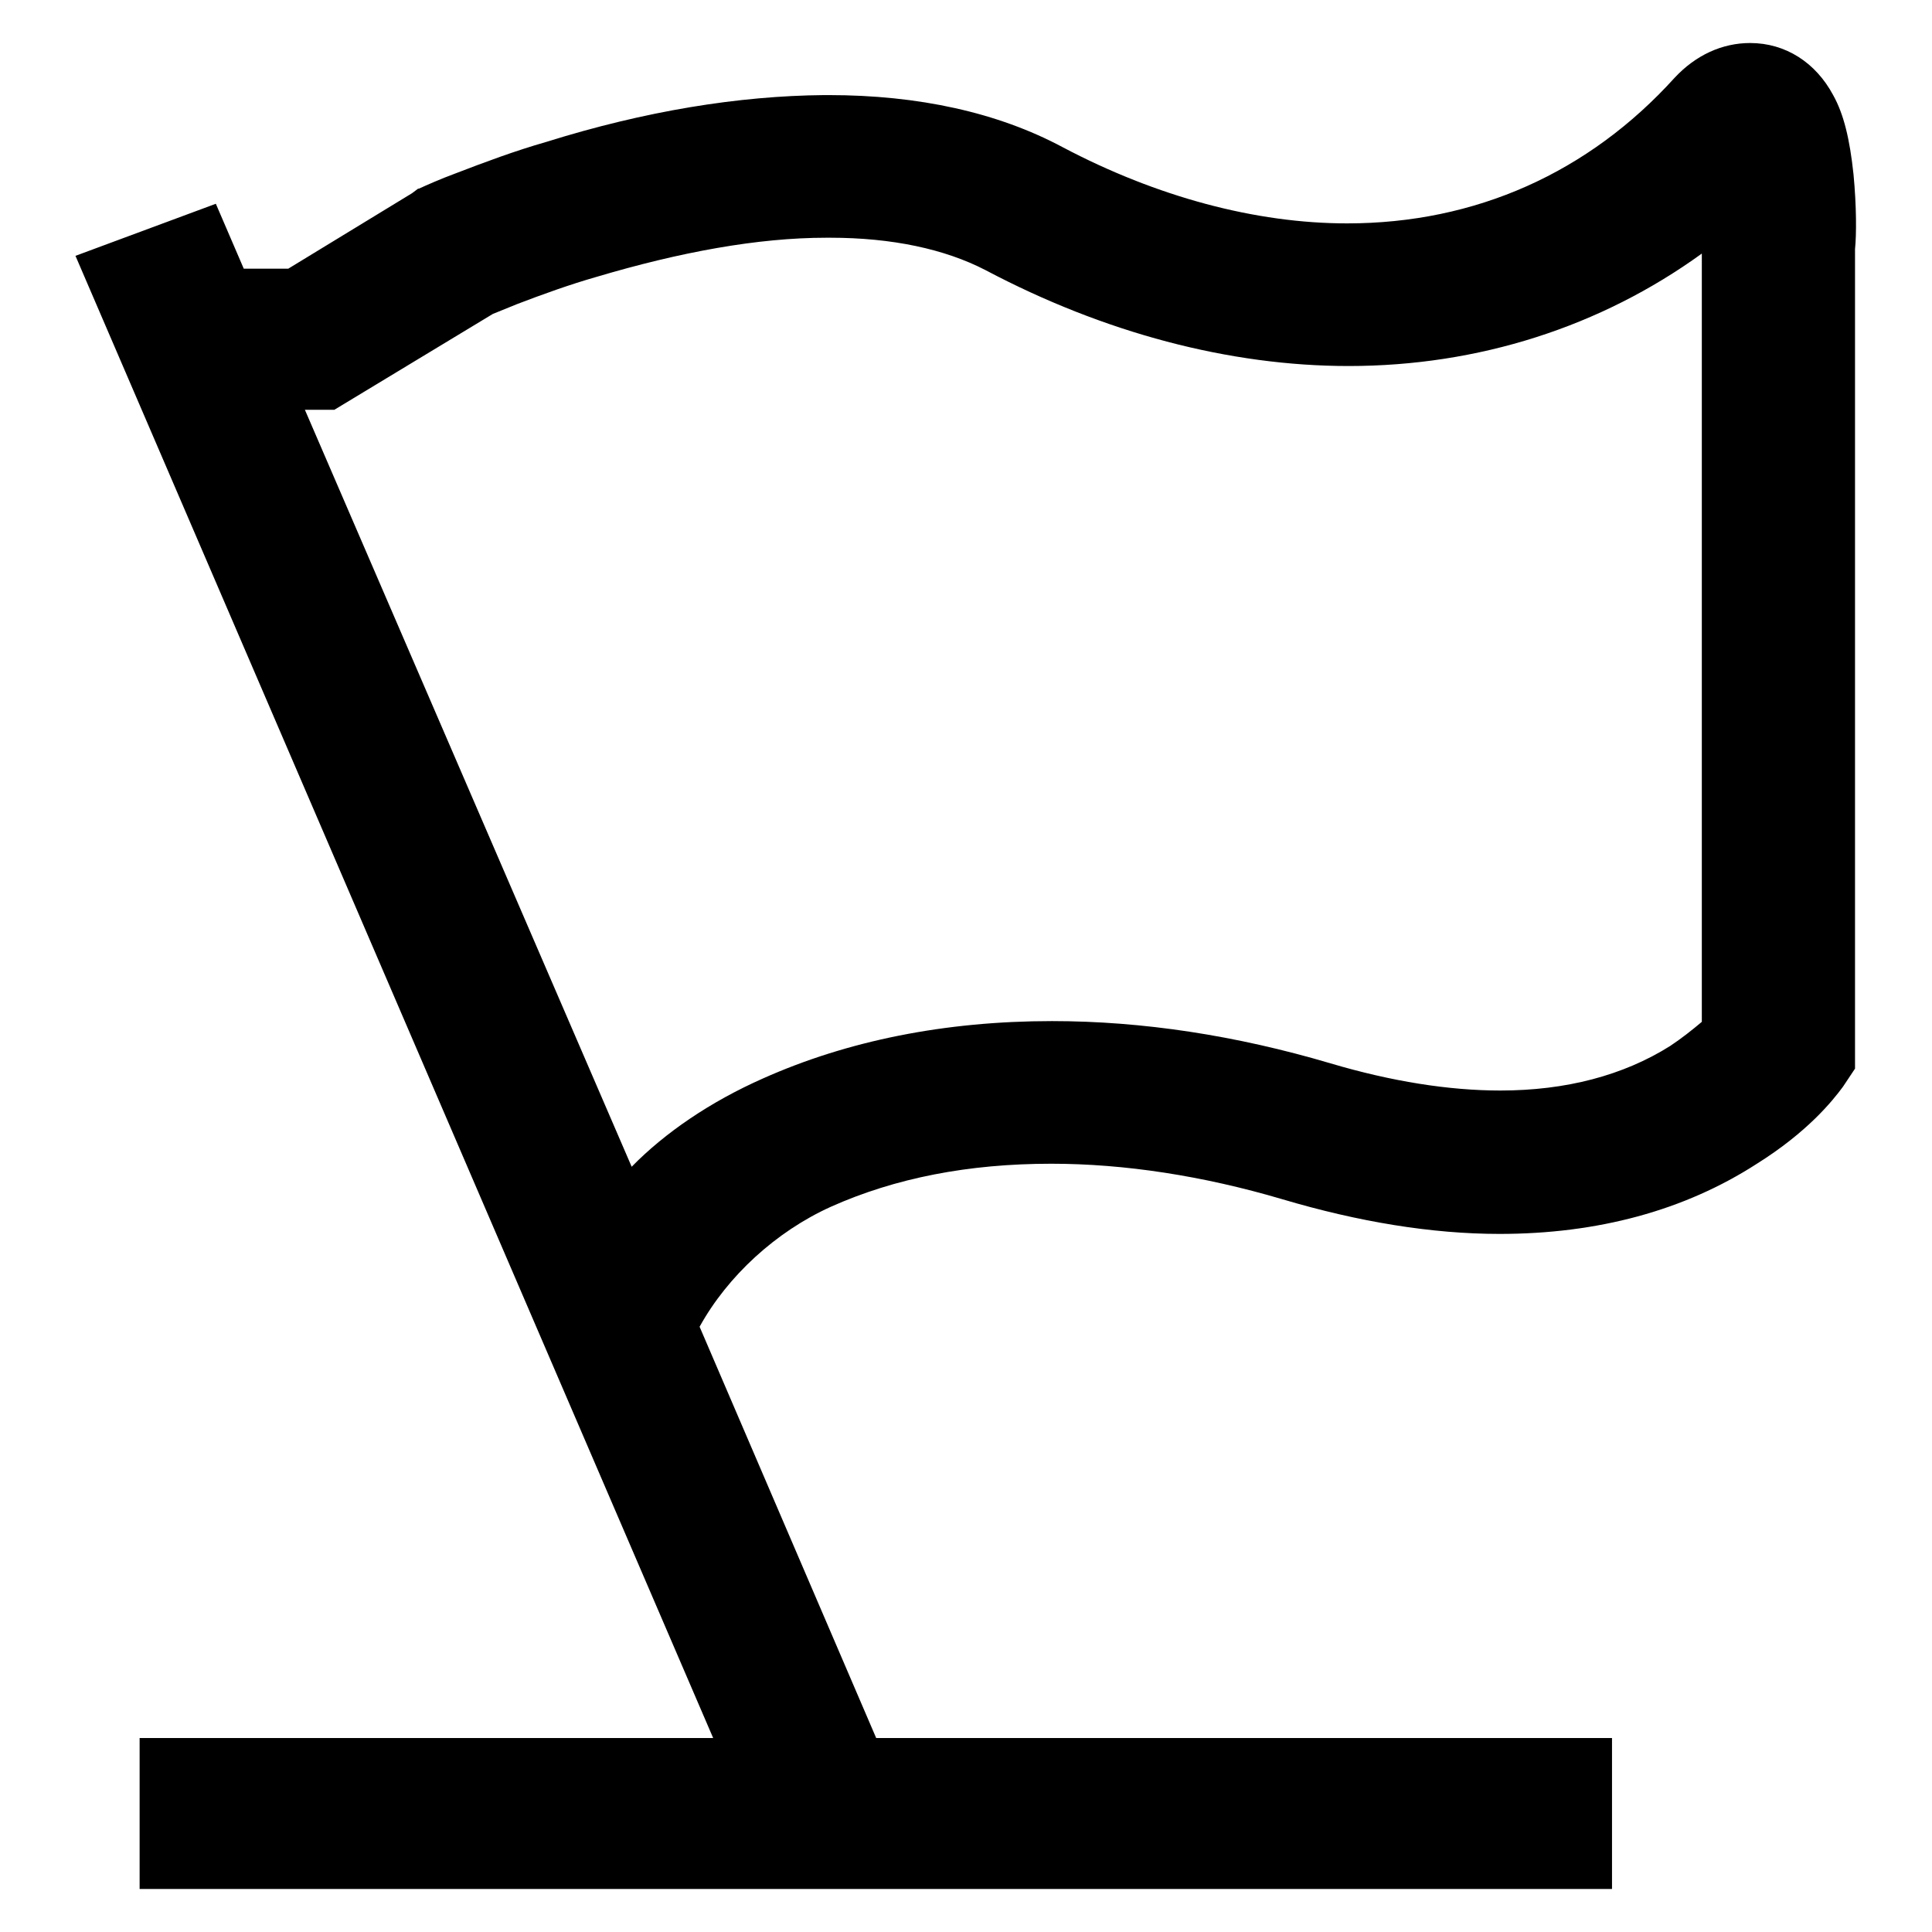
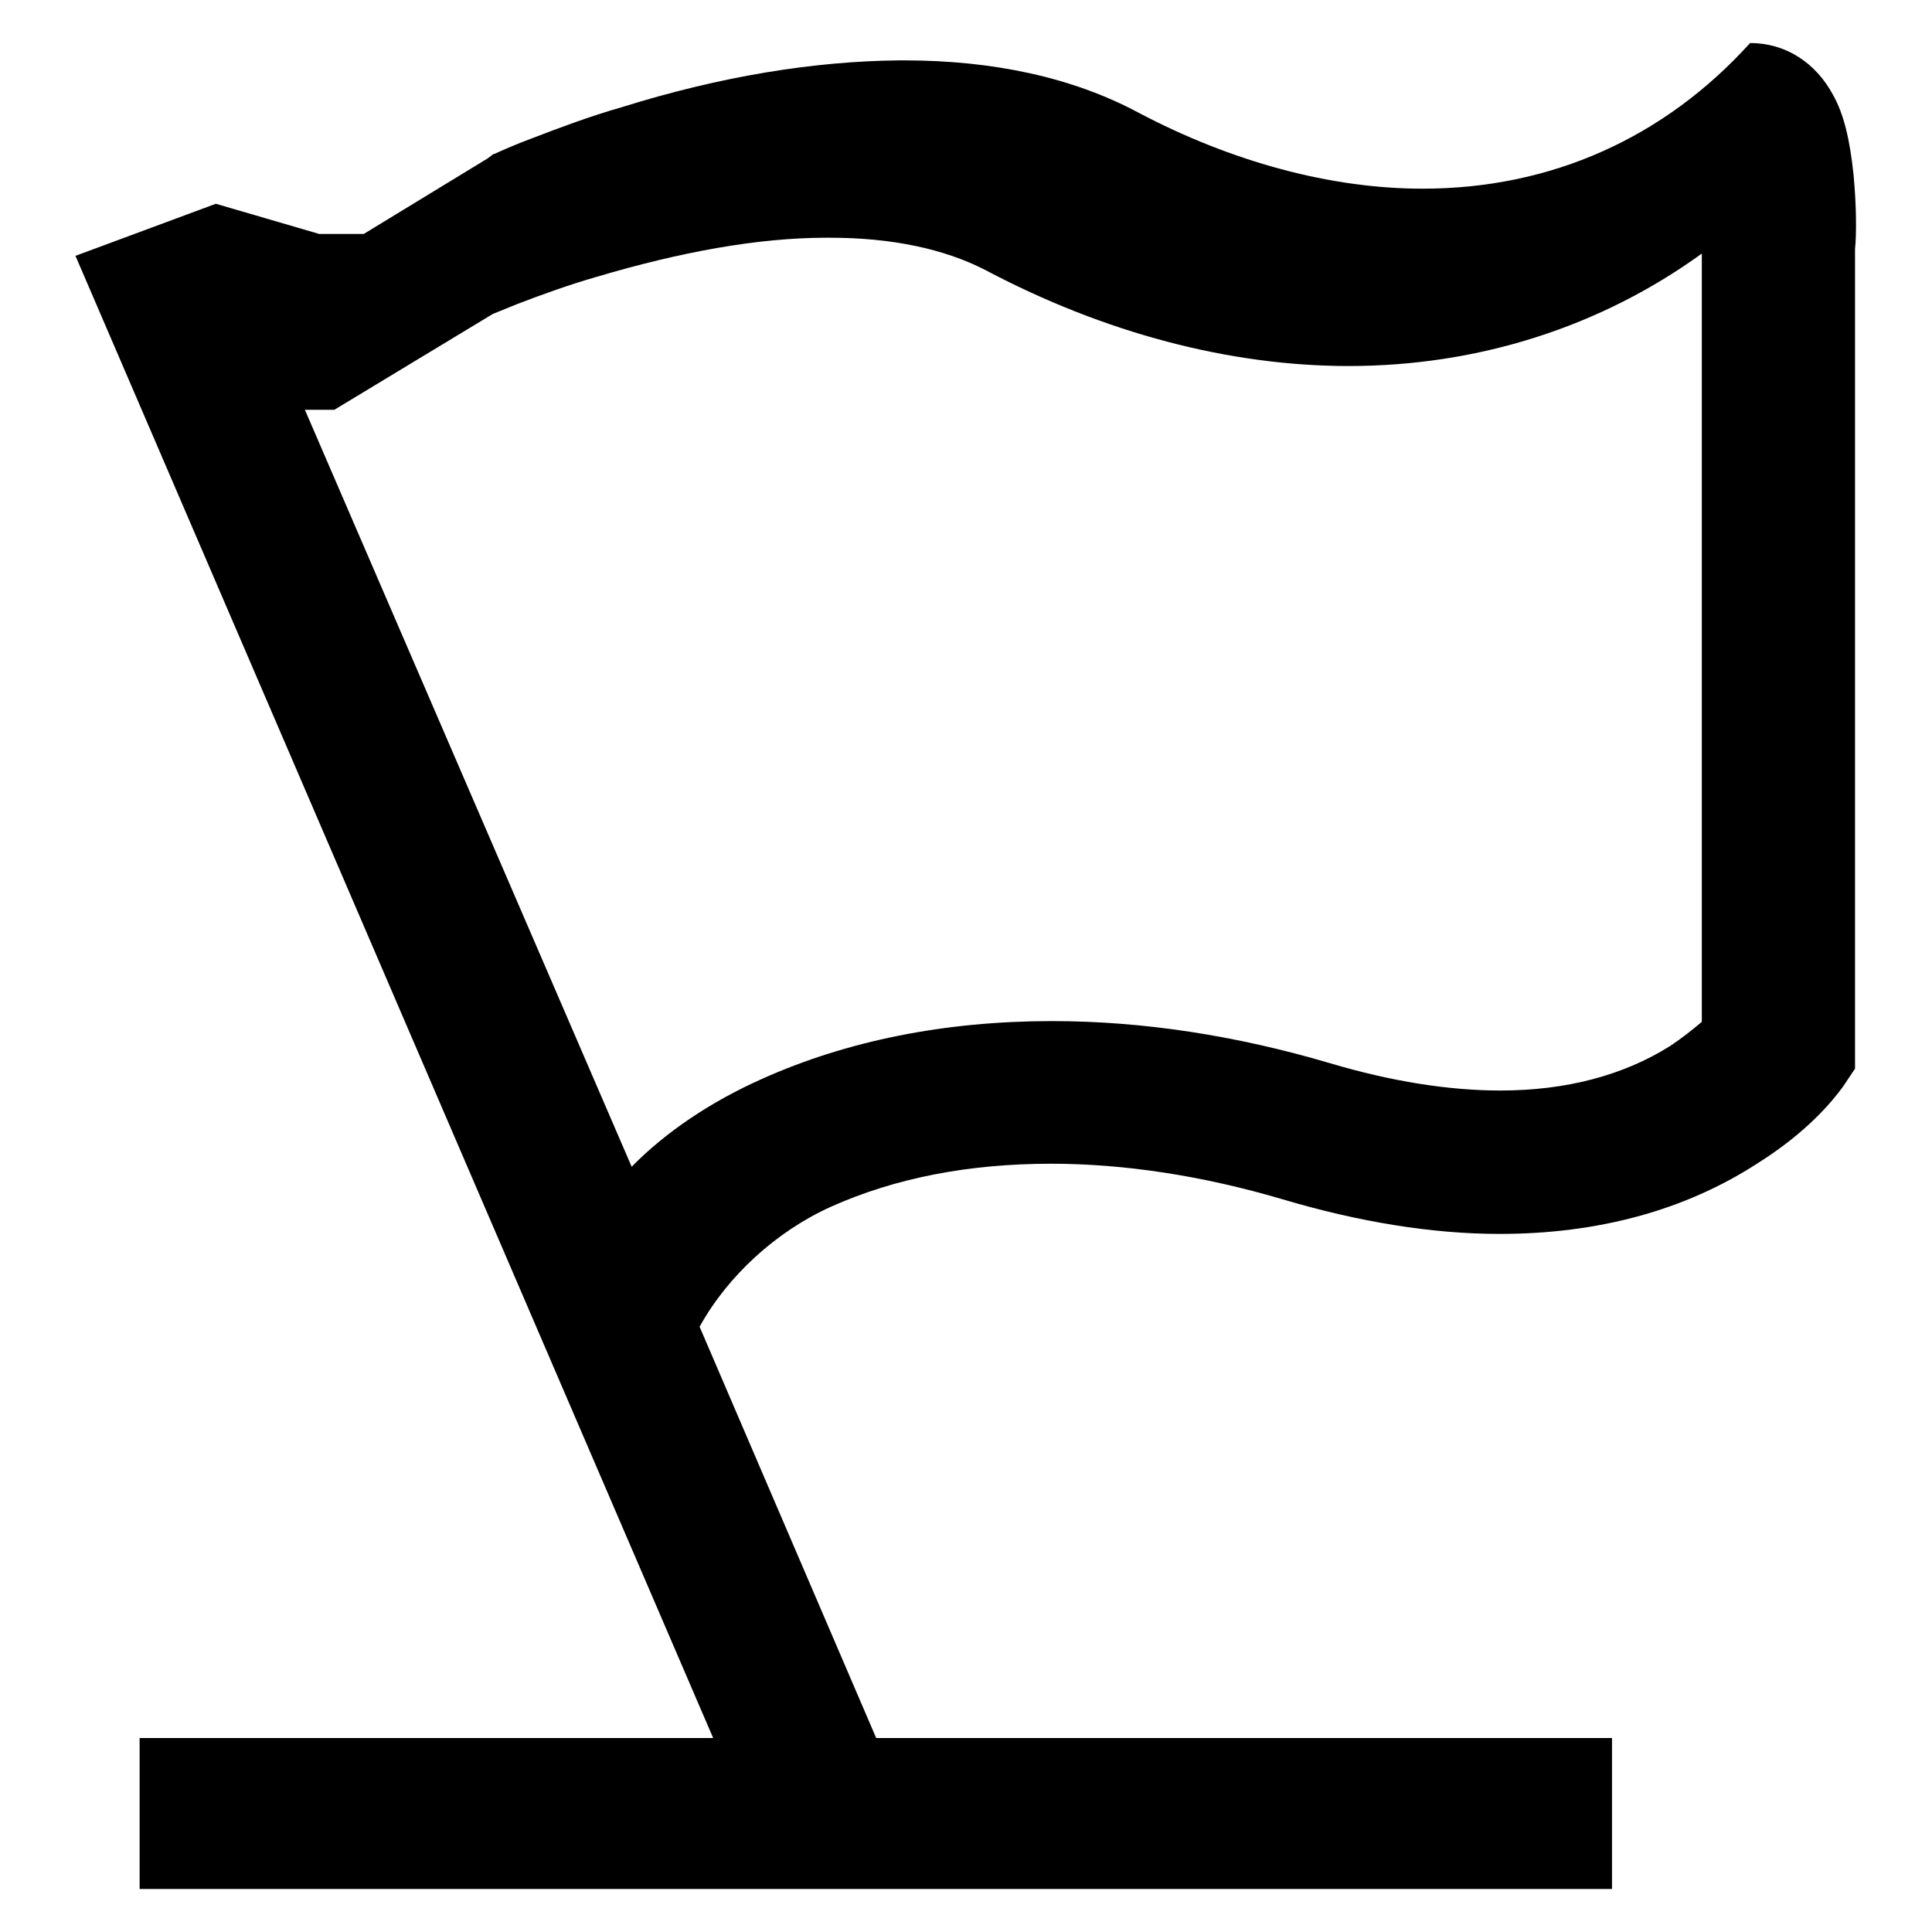
<svg xmlns="http://www.w3.org/2000/svg" version="1.1" x="0px" y="0px" viewBox="0 0 256 256" enable-background="new 0 0 256 256" xml:space="preserve">
  <g>
-     <path fill="#000000" d="M245.6,23.1c-0.5-4.7-1.3-8-2.7-10.5c-2.3-4.3-6.3-6.9-11-6.9c-3.7,0-7.2,1.6-10,4.6 c-11.4,12.6-26.4,19.3-43.4,19.3c-12.1,0-25.2-3.5-37.7-10.1c-8.6-4.6-19.1-6.9-31-6.9h-0.6c-11.3,0.1-23.7,2.1-36.8,6.2 c-4.2,1.2-8.2,2.7-12.1,4.2c-1.9,0.7-3.7,1.5-4.8,2h-0.1l-0.8,0.6l-16.4,10h-5.9L28.6,27L10,33.9l84.5,196.4h-76v20h195.1v-20 h-97.5l-23.4-54.5c3.7-6.7,10.1-12.6,17.4-15.9c8.5-3.8,18.2-5.7,29.2-5.7c9.7,0,20.1,1.6,30.6,4.7c10.1,3,19.8,4.6,28.8,4.6 c13,0,24.5-3.1,34.1-9.3c6.7-4.2,10-8.3,11.4-10.2l1.6-2.4V33C246,31.1,246,27.3,245.6,23.1z M40.4,54.3h3.9l21-12.7 c0.5-0.2,1.5-0.6,3.2-1.3c3.4-1.3,7-2.6,10.5-3.6c11.1-3.3,21.4-5.2,30.5-5.2h0.5c8.2,0,15.2,1.5,20.6,4.3 c15.7,8.3,32.3,12.7,48.1,12.7c17.2,0,33.4-5.2,46.8-14.9v101.8c-1.3,1.1-2.7,2.2-4.2,3.2c-6.2,3.9-13.8,5.9-22.5,5.9 c-6.8,0-14.4-1.2-22.5-3.6c-12.5-3.7-24.9-5.6-36.9-5.6c-14.2,0-27.1,2.6-38.3,7.6c-7,3.1-13,7.2-17.4,11.7L40.4,54.3z" />
+     <path fill="#000000" d="M245.6,23.1c-0.5-4.7-1.3-8-2.7-10.5c-2.3-4.3-6.3-6.9-11-6.9c-11.4,12.6-26.4,19.3-43.4,19.3c-12.1,0-25.2-3.5-37.7-10.1c-8.6-4.6-19.1-6.9-31-6.9h-0.6c-11.3,0.1-23.7,2.1-36.8,6.2 c-4.2,1.2-8.2,2.7-12.1,4.2c-1.9,0.7-3.7,1.5-4.8,2h-0.1l-0.8,0.6l-16.4,10h-5.9L28.6,27L10,33.9l84.5,196.4h-76v20h195.1v-20 h-97.5l-23.4-54.5c3.7-6.7,10.1-12.6,17.4-15.9c8.5-3.8,18.2-5.7,29.2-5.7c9.7,0,20.1,1.6,30.6,4.7c10.1,3,19.8,4.6,28.8,4.6 c13,0,24.5-3.1,34.1-9.3c6.7-4.2,10-8.3,11.4-10.2l1.6-2.4V33C246,31.1,246,27.3,245.6,23.1z M40.4,54.3h3.9l21-12.7 c0.5-0.2,1.5-0.6,3.2-1.3c3.4-1.3,7-2.6,10.5-3.6c11.1-3.3,21.4-5.2,30.5-5.2h0.5c8.2,0,15.2,1.5,20.6,4.3 c15.7,8.3,32.3,12.7,48.1,12.7c17.2,0,33.4-5.2,46.8-14.9v101.8c-1.3,1.1-2.7,2.2-4.2,3.2c-6.2,3.9-13.8,5.9-22.5,5.9 c-6.8,0-14.4-1.2-22.5-3.6c-12.5-3.7-24.9-5.6-36.9-5.6c-14.2,0-27.1,2.6-38.3,7.6c-7,3.1-13,7.2-17.4,11.7L40.4,54.3z" />
  </g>
</svg>